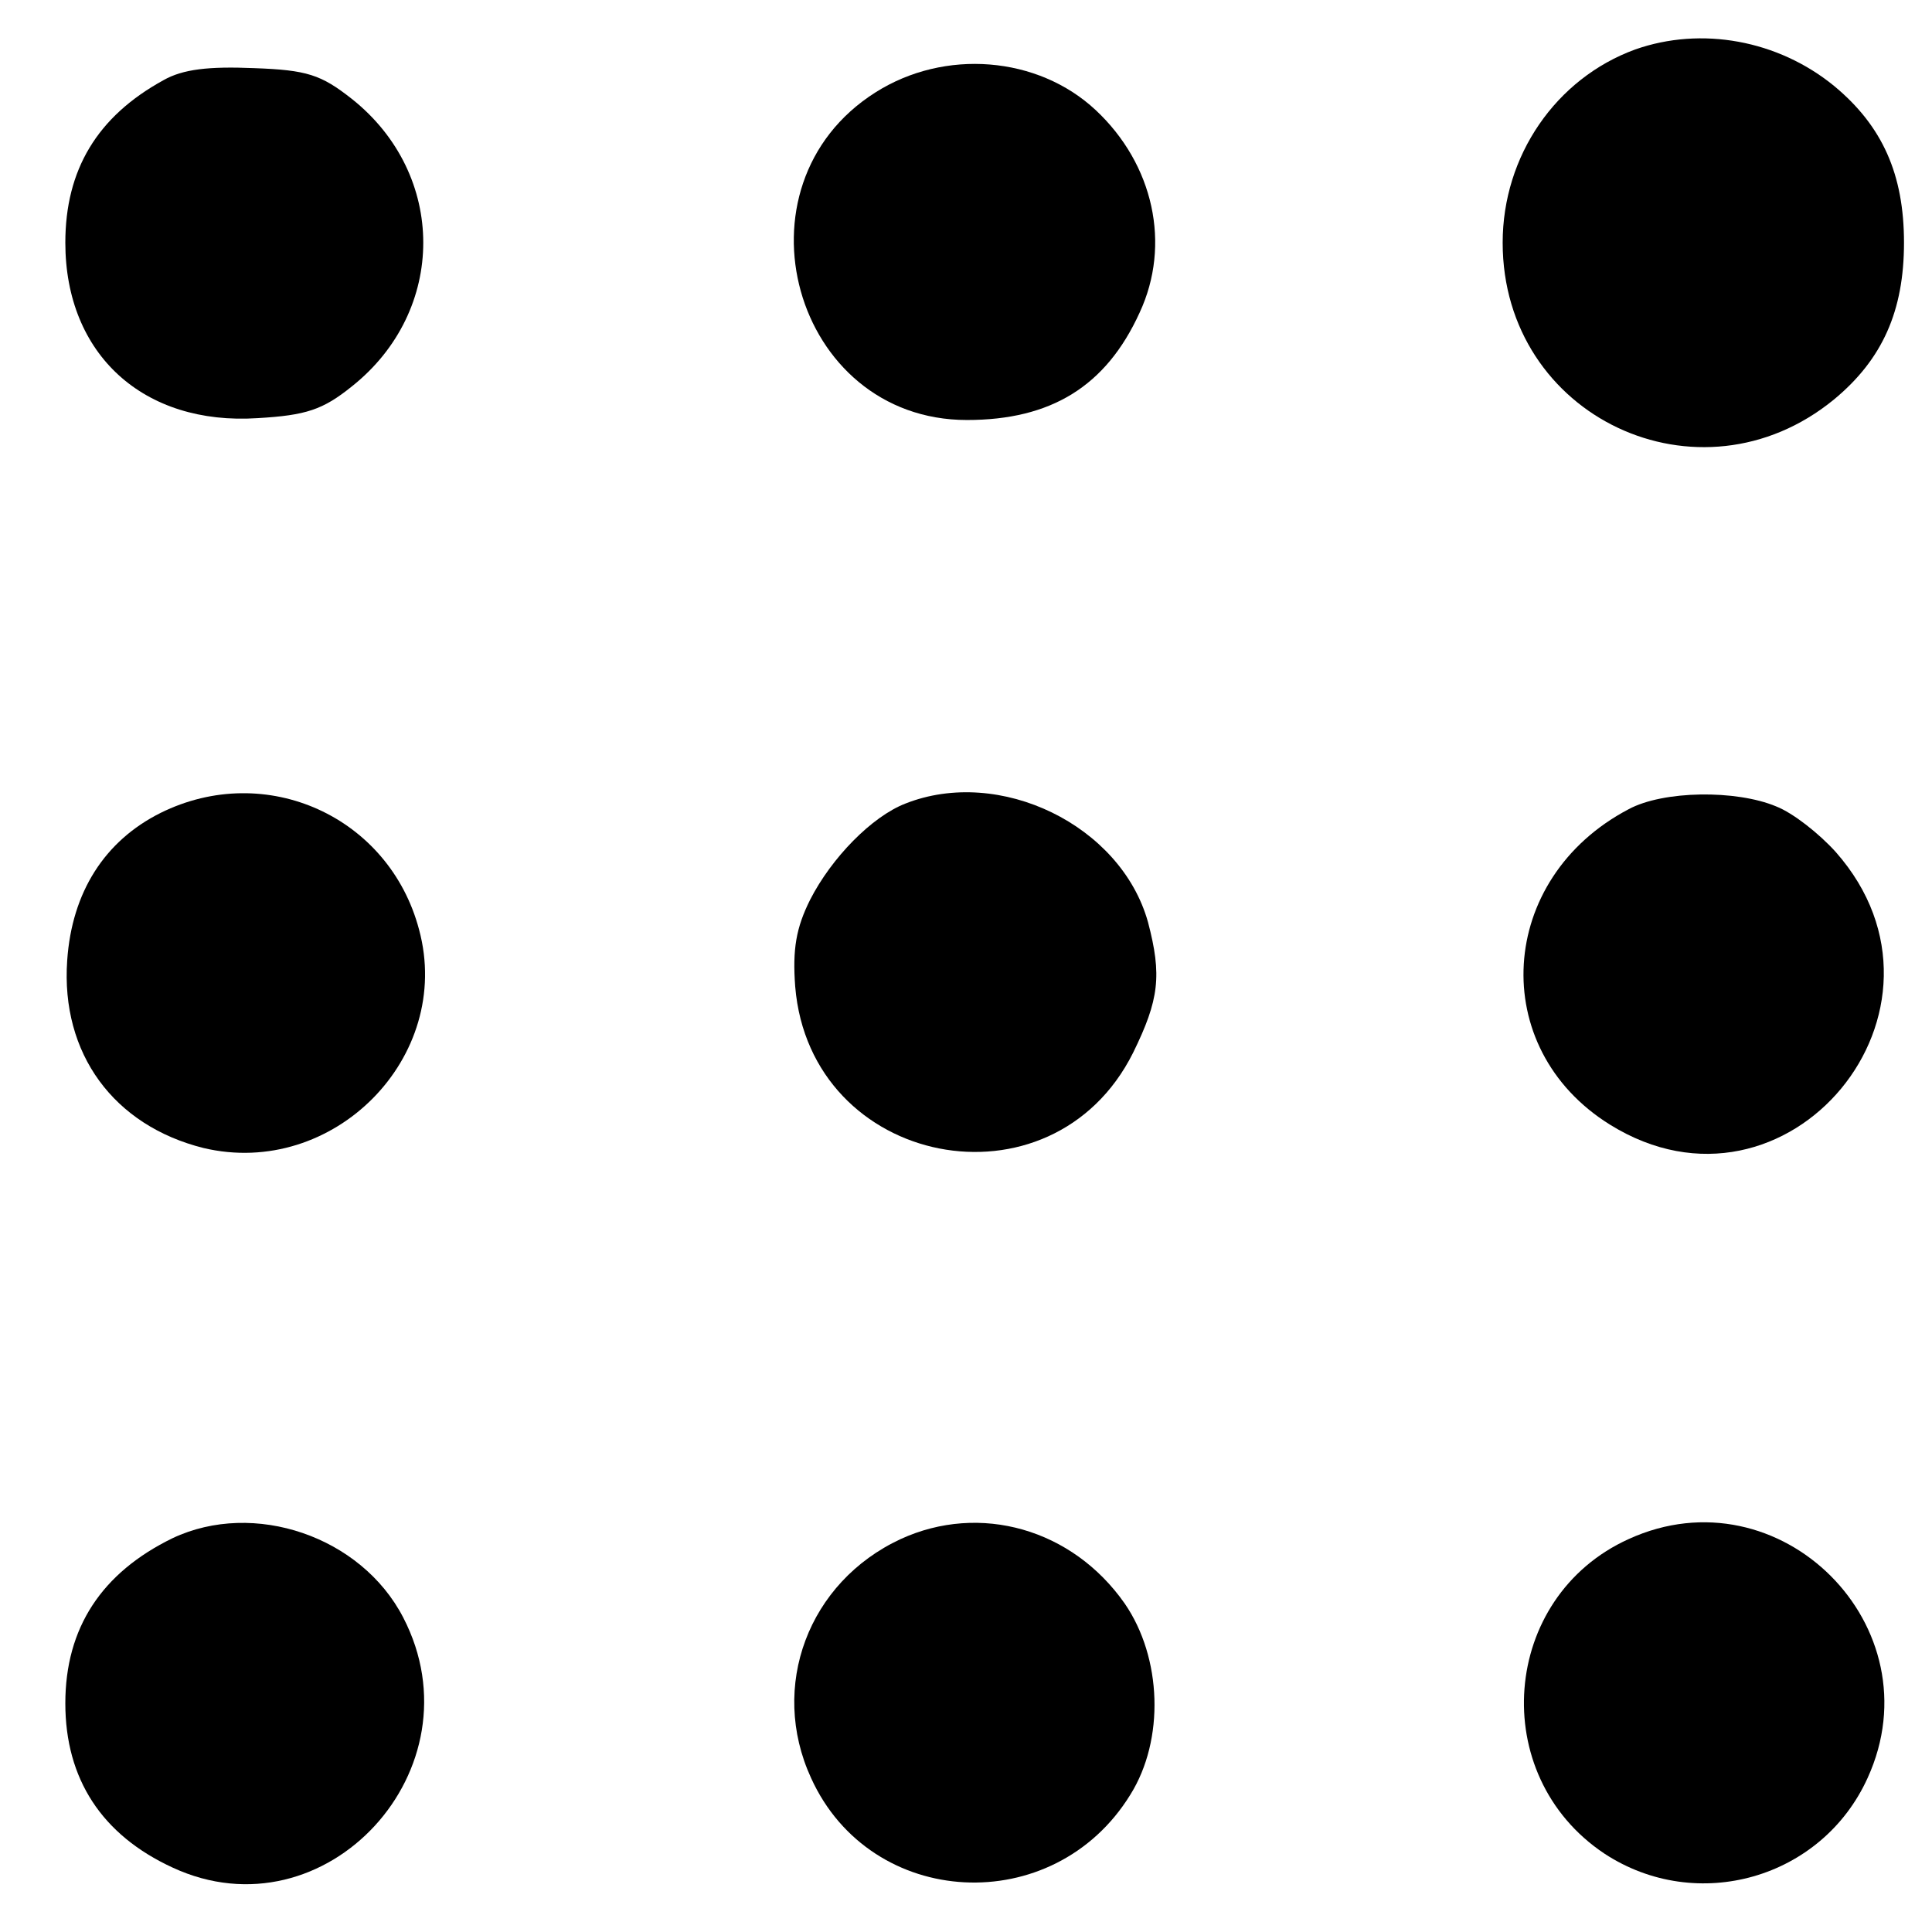
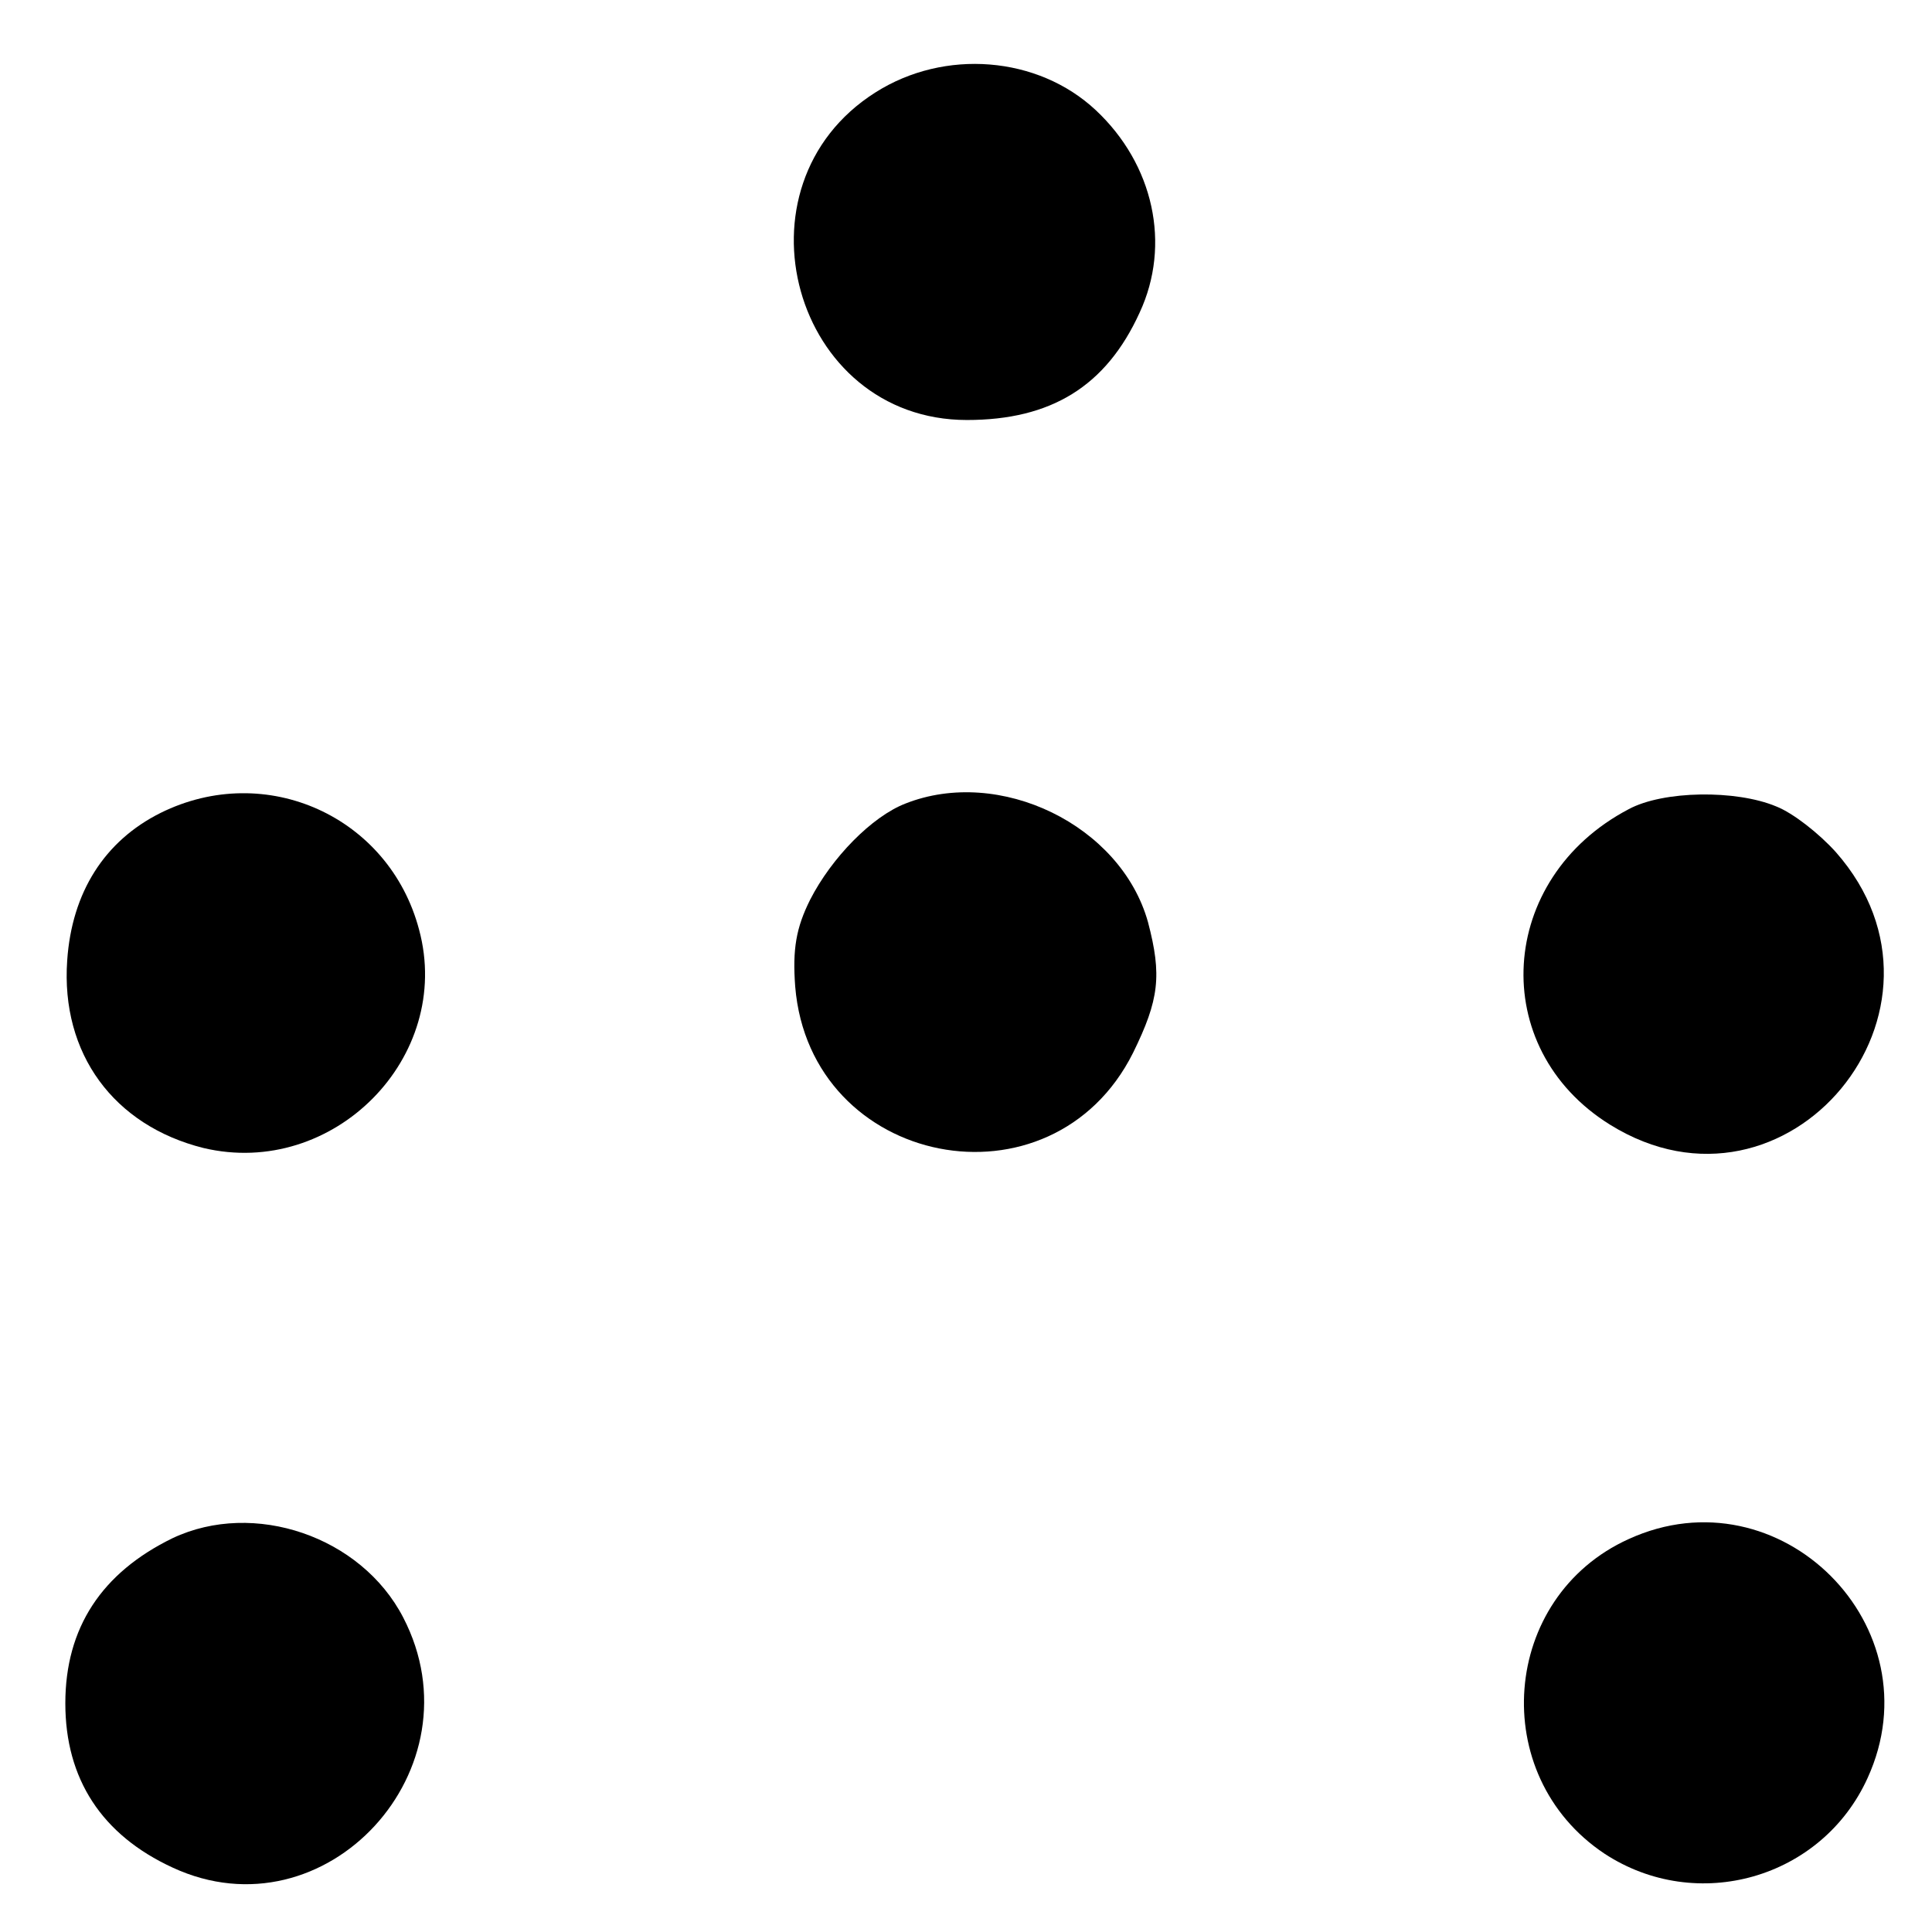
<svg xmlns="http://www.w3.org/2000/svg" version="1.0" width="207pt" height="207pt" viewBox="0 0 207 207" preserveAspectRatio="xMidYMid meet">
  <g transform="translate(0,207) scale(0.1,-0.1)" fill="#000000" stroke="none">
-     <path d="M1752 2017 c-85 -31 -142 -114 -142 -207 0 -187 211 -286 355 -168 52 43 75 95 75 168 0 73 -23 125 -75 168 -60 49 -142 64 -213 39z" />
-     <path d="M175 1984 c-71 -39 -105 -96 -105 -174 0 -120 84 -196 206 -188 52 3 70 9 101 34 102 81 102 227 0 308 -33 26 -48 31 -105 33 -48 2 -76 -1 -97 -13z" />
    <path d="M938 1971 c-158 -100 -88 -351 98 -351 90 0 149 36 185 115 34 73 15 159 -47 217 -62 58 -162 66 -236 19z" />
    <path d="M172 1199 c-60 -30 -95 -85 -100 -158 -7 -100 50 -177 146 -201 139 -33 268 97 231 234 -32 121 -164 181 -277 125z" />
    <path d="M970 1209 c-36 -14 -79 -58 -102 -103 -15 -30 -19 -53 -16 -93 16 -194 275 -245 362 -71 28 57 31 83 16 140 -29 104 -159 167 -260 127z" />
    <path d="M1745 1203 c-141 -74 -152 -256 -20 -338 190 -118 390 124 242 292 -18 20 -46 42 -64 49 -43 18 -121 17 -158 -3z" />
    <path d="M185 422 c-76 -37 -115 -96 -115 -177 0 -81 39 -141 115 -176 164 -76 331 106 247 268 -45 87 -160 126 -247 85z" />
-     <path d="M965 421 c-99 -46 -141 -158 -96 -256 64 -141 260 -151 342 -18 37 59 34 147 -6 205 -56 80 -155 108 -240 69z" />
    <path d="M1745 421 c-137 -62 -152 -253 -26 -337 99 -65 233 -27 282 81 74 162 -94 330 -256 256z" />
  </g>
</svg>